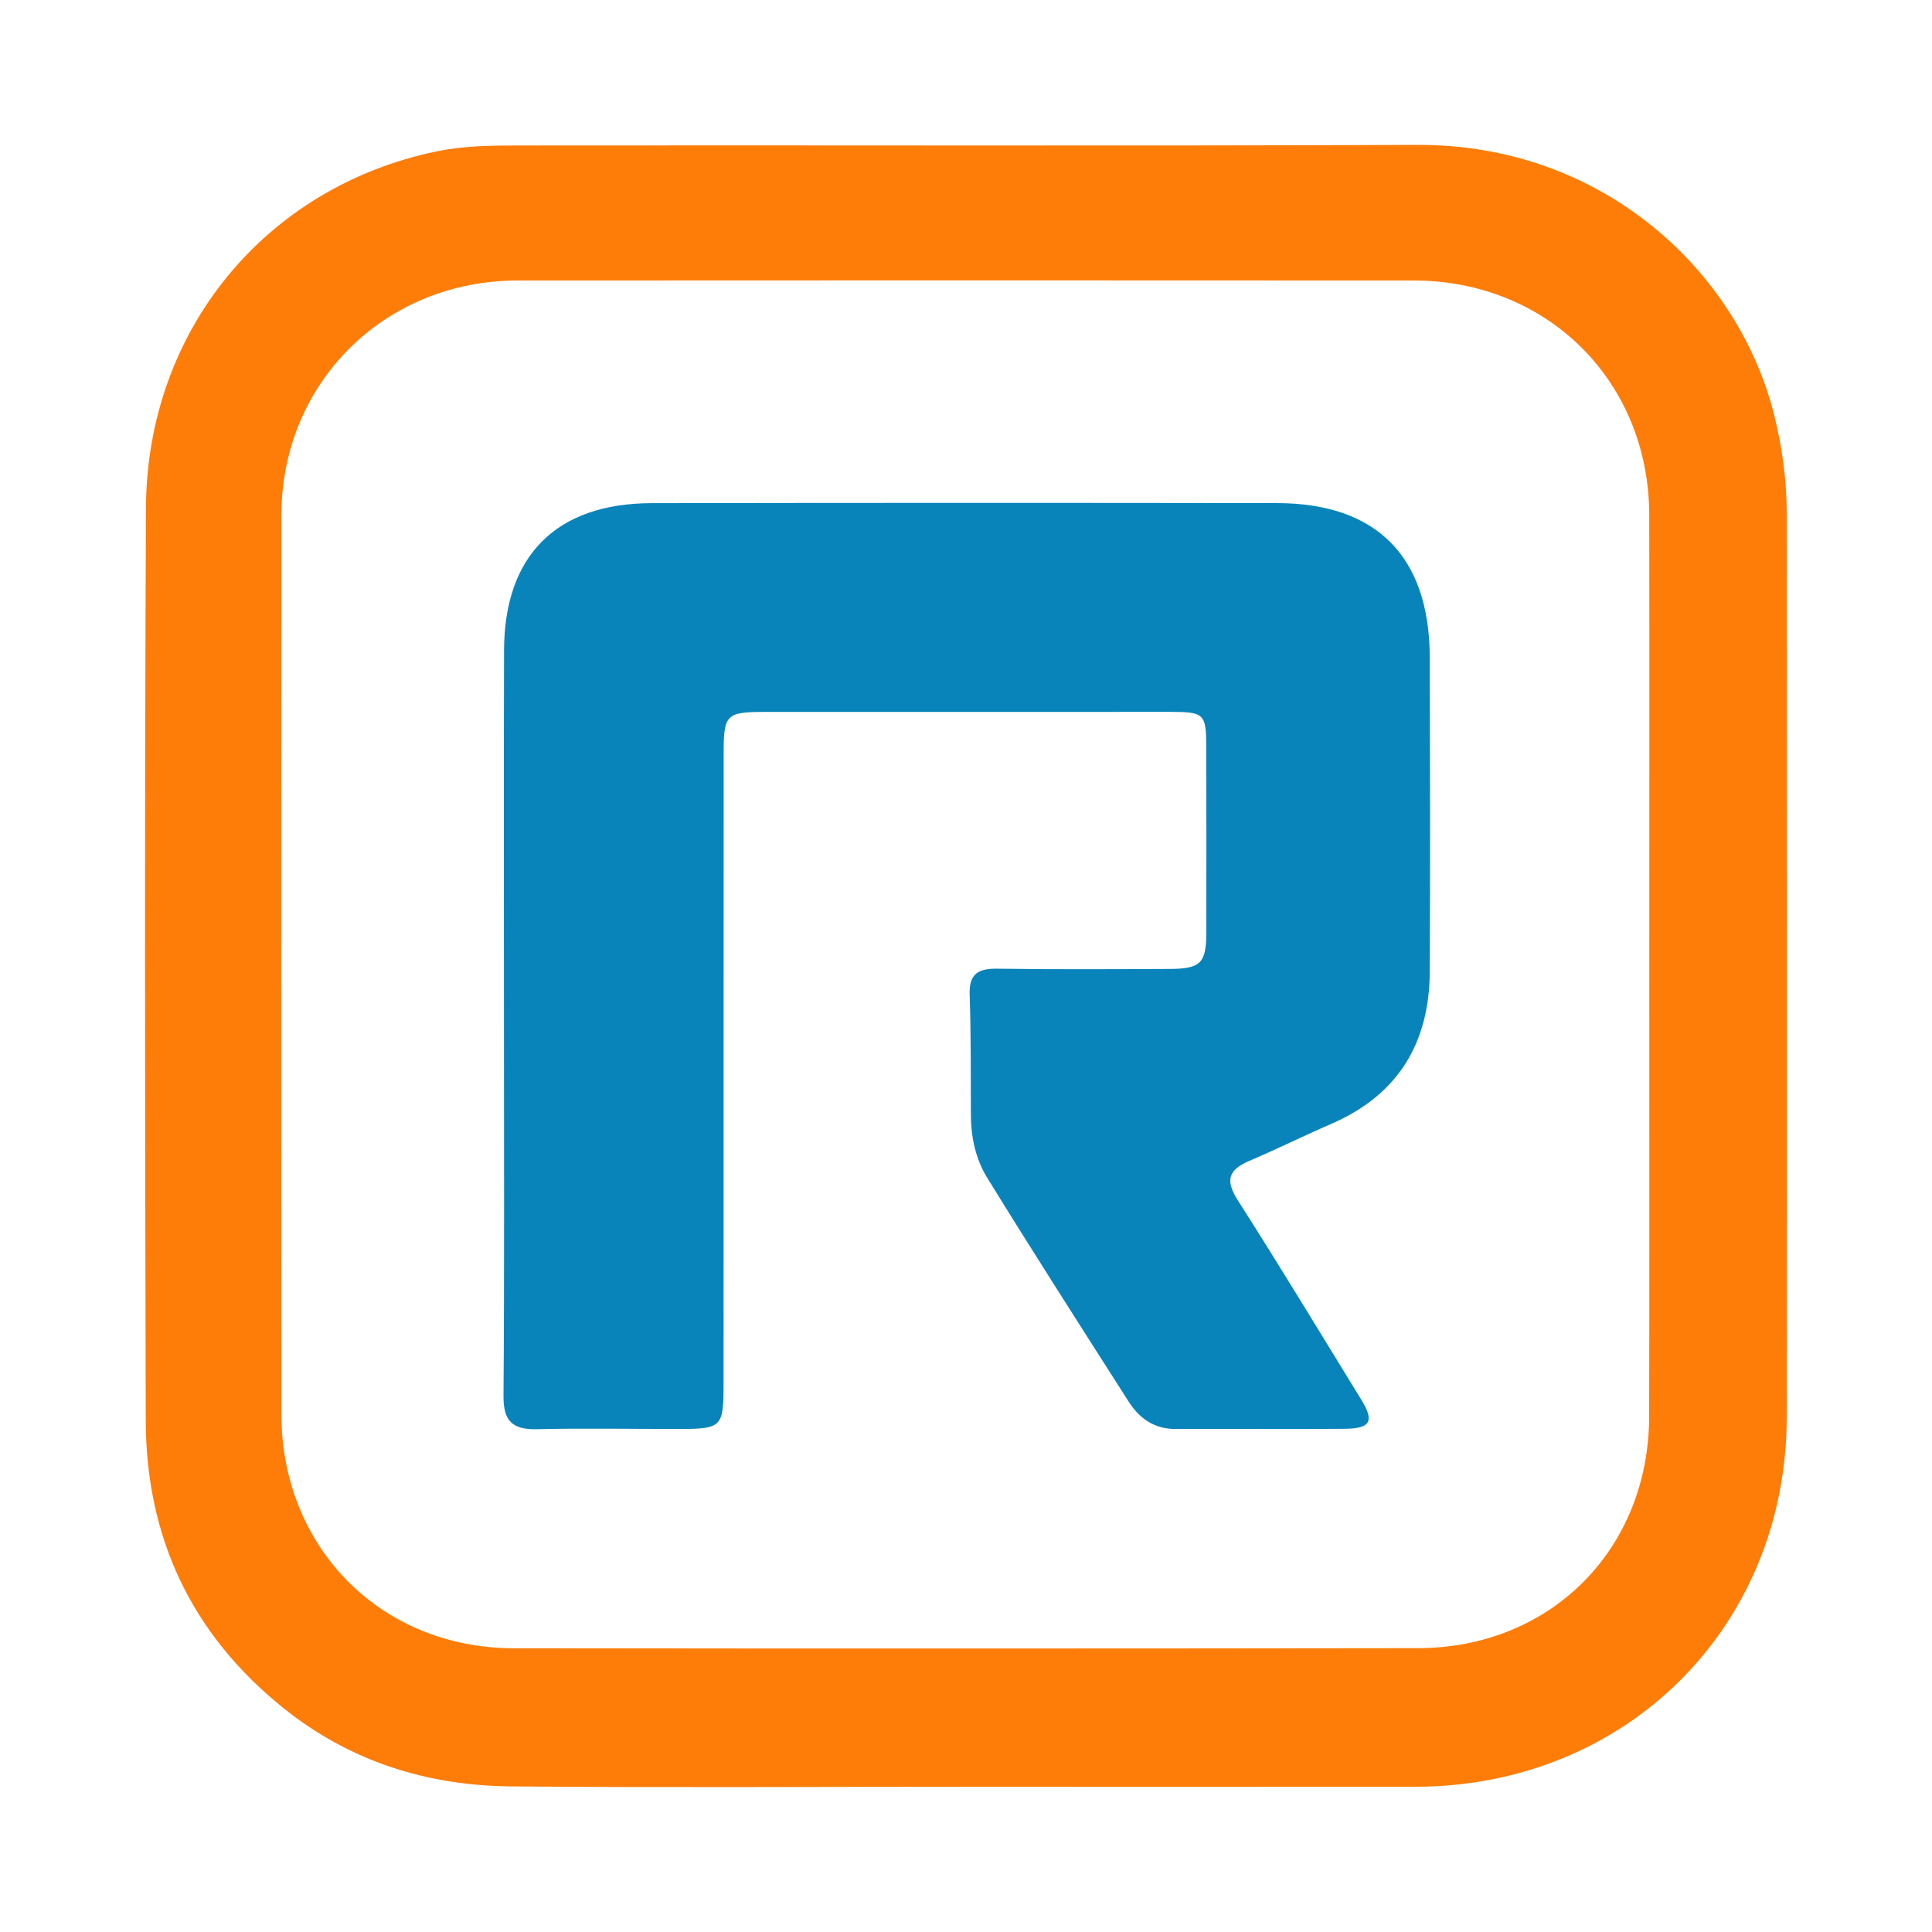
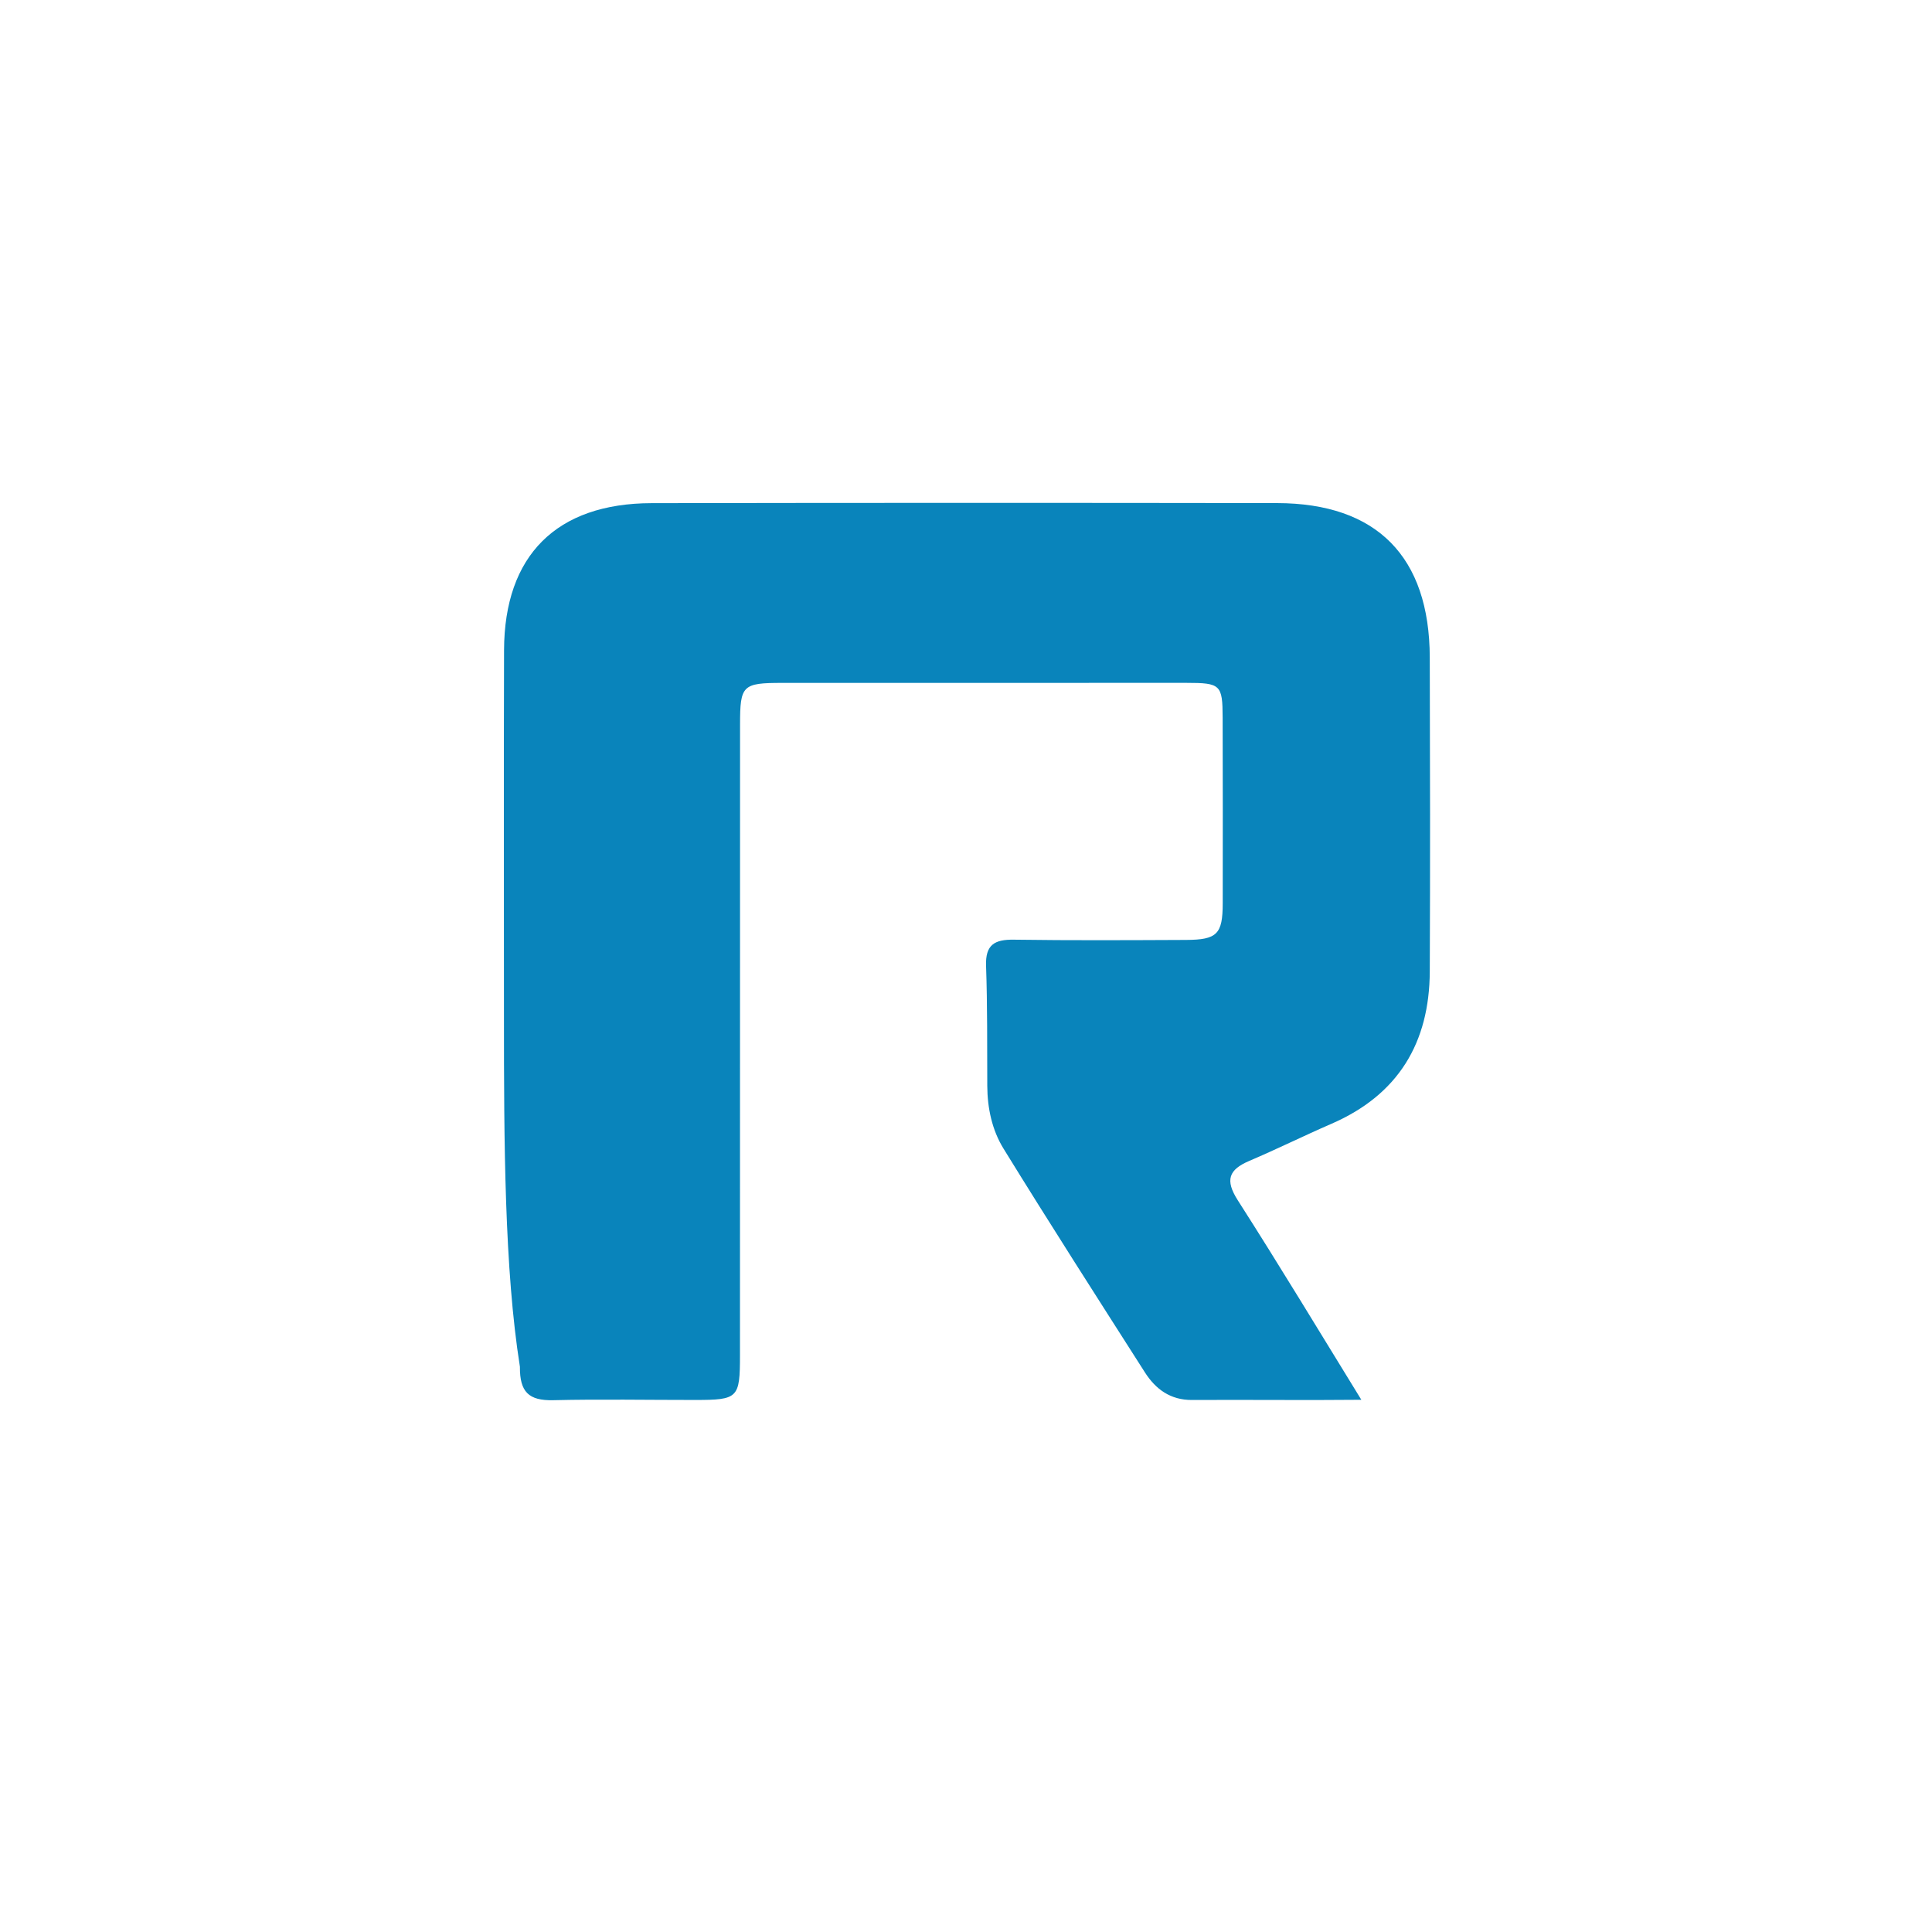
<svg xmlns="http://www.w3.org/2000/svg" version="1.1" id="Layer_1" x="0px" y="0px" width="200px" height="200px" viewBox="0 0 200 200" enable-background="new 0 0 200 200" xml:space="preserve">
  <g>
-     <path fill="#FE7C08" d="M99.865,184.966c-15.65,0-31.302,0.098-46.951-0.039c-8.706-0.076-16.705-2.584-23.592-8.123   c-9.499-7.639-14.204-17.647-14.234-29.748c-0.078-31.489-0.122-62.979,0.022-94.468c0.084-18.366,12.373-33.271,30.138-36.927   c2.652-0.546,5.439-0.597,8.164-0.601c31.112-0.04,62.225,0.063,93.337-0.06c19.152-0.076,33.352,13.123,36.995,28.302   c0.77,3.208,1.214,6.487,1.216,9.792c0.017,31.207,0.042,62.413,0.001,93.62c-0.028,21.727-16.643,38.226-38.428,38.249   C130.977,184.979,115.421,184.966,99.865,184.966z M170.734,100.265c0-15.651,0.02-31.301-0.006-46.952   c-0.022-13.817-10.506-24.267-24.377-24.276c-30.924-0.021-61.848-0.02-92.773,0C39.805,29.045,29.14,39.63,29.128,53.333   c-0.027,31.018-0.025,62.037-0.002,93.055c0.01,13.818,10.29,24.222,24.03,24.239c31.207,0.04,62.414,0.033,93.621-0.009   c13.747-0.019,23.907-10.218,23.942-23.968C170.758,131.189,170.728,115.727,170.734,100.265z" />
-     <path fill="#0984BB" d="M52.169,105.189c0.001-12.629-0.029-25.257,0.01-37.886c0.03-9.807,5.432-15.201,15.279-15.217   c21.582-0.036,43.163-0.038,64.745-0.006c10.322,0.015,15.775,5.55,15.806,15.968c0.032,10.838,0.049,21.676,0.001,32.514   c-0.032,7.391-3.268,12.775-10.184,15.774c-2.845,1.234-5.627,2.616-8.48,3.83c-2.153,0.916-2.554,1.987-1.207,4.092   c4.362,6.819,8.543,13.753,12.786,20.647c1.359,2.208,0.974,2.976-1.698,3.003c-5.842,0.059-11.686-0.013-17.529,0.02   c-2.233,0.013-3.762-1.112-4.878-2.861c-4.913-7.697-9.843-15.385-14.634-23.159c-1.18-1.914-1.671-4.179-1.681-6.492   c-0.018-4.146,0.019-8.295-0.126-12.437c-0.077-2.185,0.885-2.73,2.878-2.701c5.936,0.086,11.874,0.051,17.811,0.026   c3.229-0.014,3.804-0.6,3.81-3.784c0.012-6.409,0.01-12.817-0.008-19.226c-0.009-3.414-0.211-3.601-3.757-3.602   c-13.948-0.004-27.896,0-41.844,0.004c-4.104,0.001-4.356,0.244-4.357,4.298c-0.005,21.77-0.003,43.54-0.008,65.311   c-0.001,4.431-0.191,4.618-4.625,4.621c-4.901,0.004-9.803-0.093-14.701,0.024c-2.551,0.061-3.475-0.858-3.455-3.462   C52.222,131.389,52.169,118.289,52.169,105.189z" />
+     <path fill="#0984BB" d="M52.169,105.189c0.001-12.629-0.029-25.257,0.01-37.886c0.03-9.807,5.432-15.201,15.279-15.217   c21.582-0.036,43.163-0.038,64.745-0.006c10.322,0.015,15.775,5.55,15.806,15.968c0.032,10.838,0.049,21.676,0.001,32.514   c-0.032,7.391-3.268,12.775-10.184,15.774c-2.845,1.234-5.627,2.616-8.48,3.83c-2.153,0.916-2.554,1.987-1.207,4.092   c4.362,6.819,8.543,13.753,12.786,20.647c-5.842,0.059-11.686-0.013-17.529,0.02   c-2.233,0.013-3.762-1.112-4.878-2.861c-4.913-7.697-9.843-15.385-14.634-23.159c-1.18-1.914-1.671-4.179-1.681-6.492   c-0.018-4.146,0.019-8.295-0.126-12.437c-0.077-2.185,0.885-2.73,2.878-2.701c5.936,0.086,11.874,0.051,17.811,0.026   c3.229-0.014,3.804-0.6,3.81-3.784c0.012-6.409,0.01-12.817-0.008-19.226c-0.009-3.414-0.211-3.601-3.757-3.602   c-13.948-0.004-27.896,0-41.844,0.004c-4.104,0.001-4.356,0.244-4.357,4.298c-0.005,21.77-0.003,43.54-0.008,65.311   c-0.001,4.431-0.191,4.618-4.625,4.621c-4.901,0.004-9.803-0.093-14.701,0.024c-2.551,0.061-3.475-0.858-3.455-3.462   C52.222,131.389,52.169,118.289,52.169,105.189z" />
  </g>
</svg>